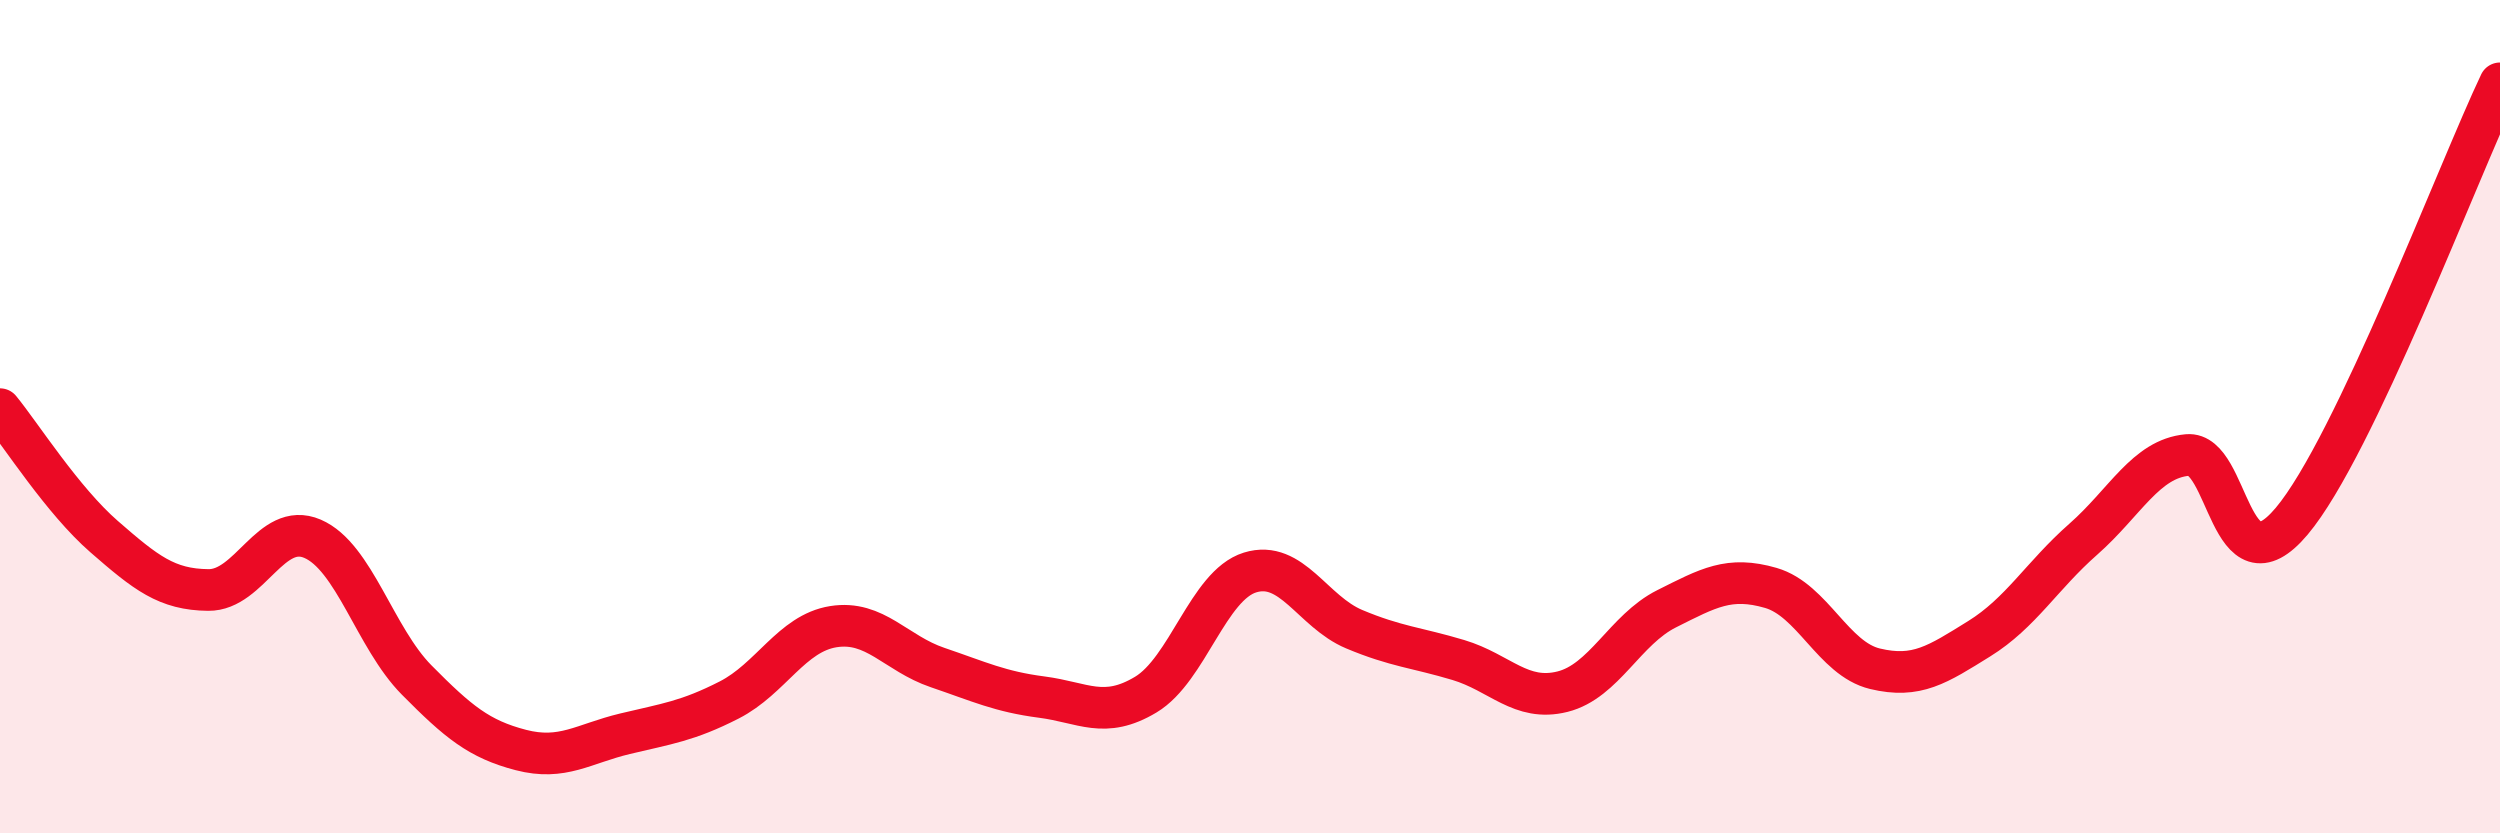
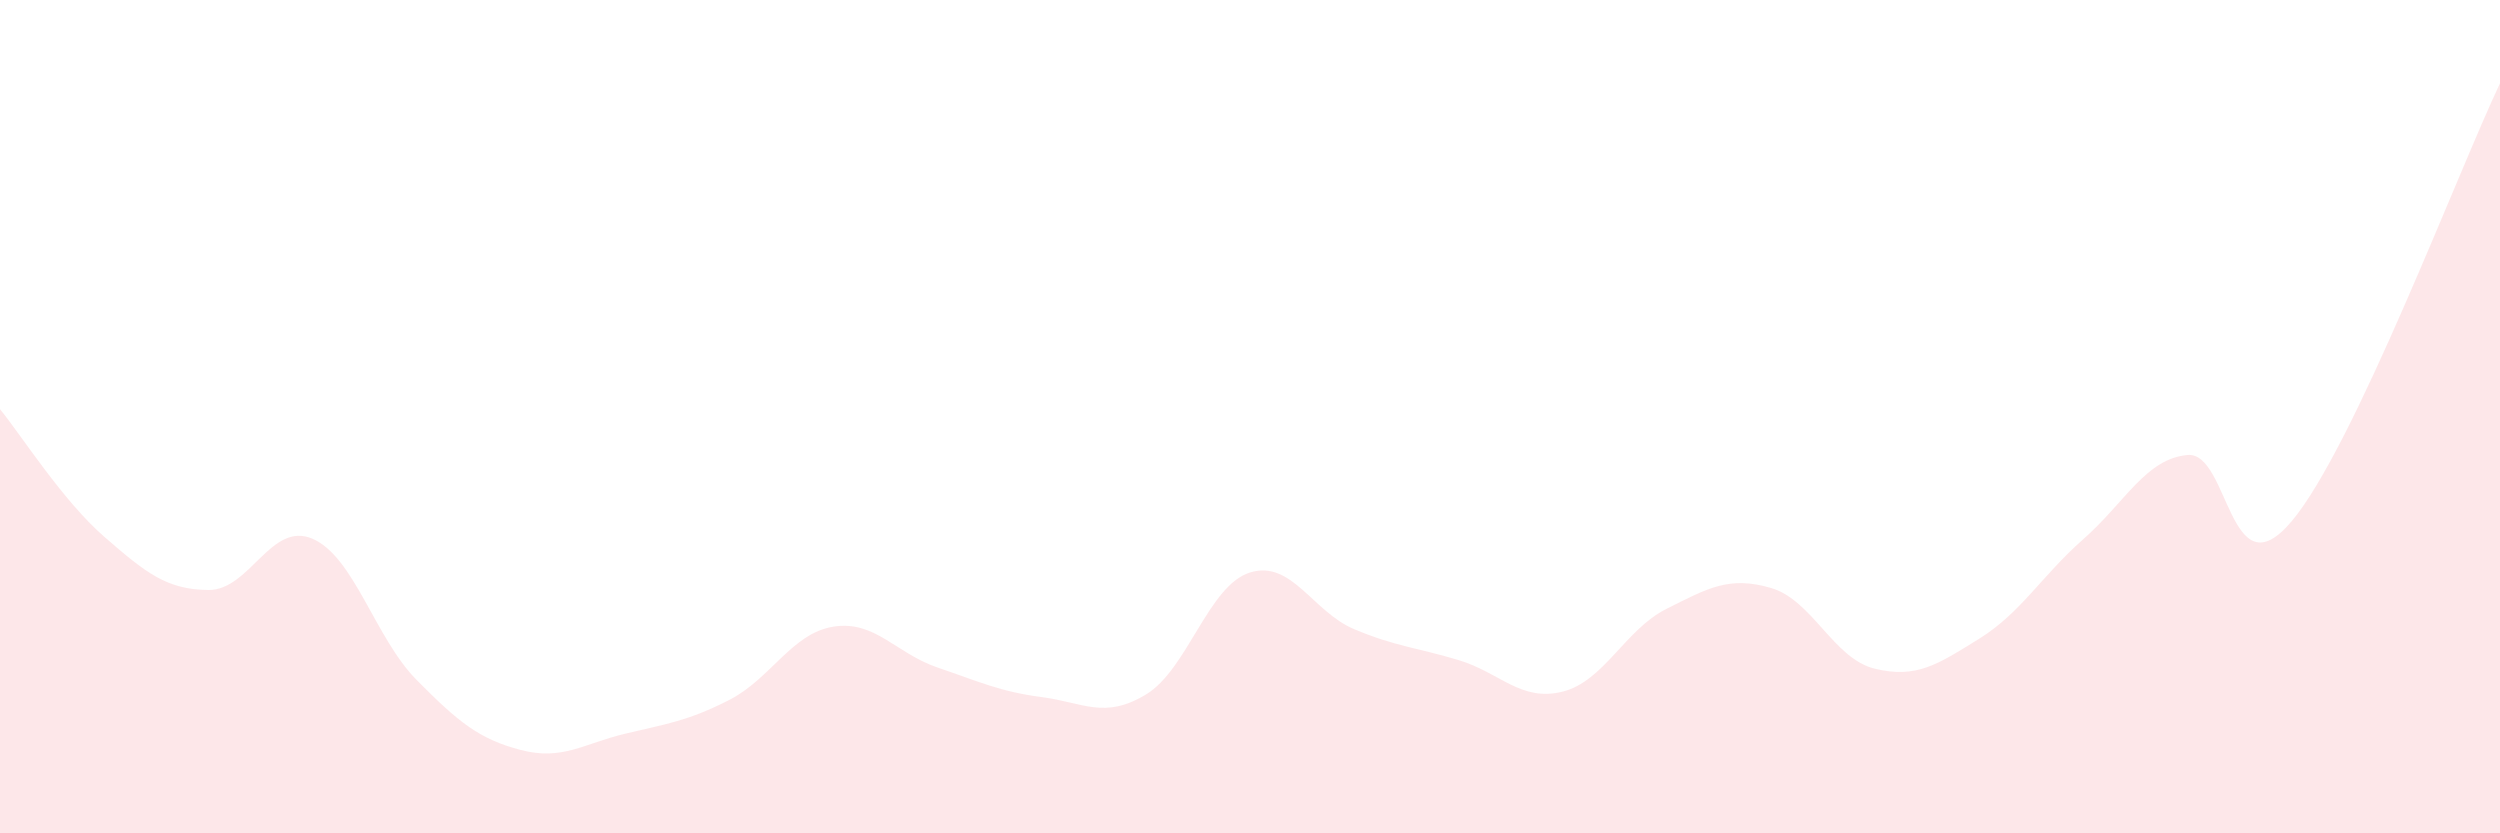
<svg xmlns="http://www.w3.org/2000/svg" width="60" height="20" viewBox="0 0 60 20">
  <path d="M 0,9.82 C 0.5,10.43 1.5,12.01 2.5,12.88 C 3.5,13.75 4,14.15 5,14.16 C 6,14.17 6.5,12.5 7.5,12.93 C 8.5,13.36 9,15.31 10,16.32 C 11,17.33 11.5,17.74 12.5,18 C 13.5,18.26 14,17.85 15,17.61 C 16,17.37 16.5,17.31 17.5,16.8 C 18.5,16.29 19,15.2 20,15.04 C 21,14.88 21.5,15.68 22.5,16.02 C 23.5,16.36 24,16.6 25,16.73 C 26,16.86 26.5,17.27 27.5,16.67 C 28.5,16.07 29,14.05 30,13.74 C 31,13.43 31.5,14.68 32.5,15.1 C 33.5,15.52 34,15.54 35,15.84 C 36,16.14 36.5,16.85 37.5,16.6 C 38.5,16.35 39,15.11 40,14.61 C 41,14.11 41.5,13.82 42.5,14.11 C 43.5,14.4 44,15.81 45,16.05 C 46,16.29 46.5,15.95 47.5,15.33 C 48.5,14.71 49,13.82 50,12.94 C 51,12.06 51.5,11.01 52.5,10.92 C 53.5,10.83 53.5,14.29 55,12.51 C 56.5,10.73 59,4.1 60,2L60 20L0 20Z" fill="#EB0A25" opacity="0.1" stroke-linecap="round" stroke-linejoin="round" />
-   <path d="M 0,9.82 C 0.5,10.43 1.5,12.01 2.5,12.88 C 3.5,13.75 4,14.15 5,14.16 C 6,14.17 6.5,12.5 7.5,12.93 C 8.5,13.36 9,15.31 10,16.32 C 11,17.33 11.5,17.74 12.5,18 C 13.5,18.26 14,17.85 15,17.61 C 16,17.37 16.5,17.31 17.5,16.8 C 18.5,16.29 19,15.2 20,15.04 C 21,14.88 21.5,15.68 22.5,16.02 C 23.5,16.36 24,16.6 25,16.73 C 26,16.86 26.5,17.27 27.5,16.67 C 28.5,16.07 29,14.05 30,13.74 C 31,13.43 31.5,14.68 32.5,15.1 C 33.5,15.52 34,15.54 35,15.84 C 36,16.14 36.5,16.85 37.5,16.6 C 38.5,16.35 39,15.11 40,14.61 C 41,14.11 41.5,13.82 42.5,14.11 C 43.5,14.4 44,15.81 45,16.05 C 46,16.29 46.5,15.95 47.5,15.33 C 48.5,14.71 49,13.82 50,12.94 C 51,12.06 51.5,11.01 52.5,10.92 C 53.5,10.83 53.5,14.29 55,12.51 C 56.5,10.73 59,4.1 60,2" stroke="#EB0A25" stroke-width="1" fill="none" stroke-linecap="round" stroke-linejoin="round" />
</svg>